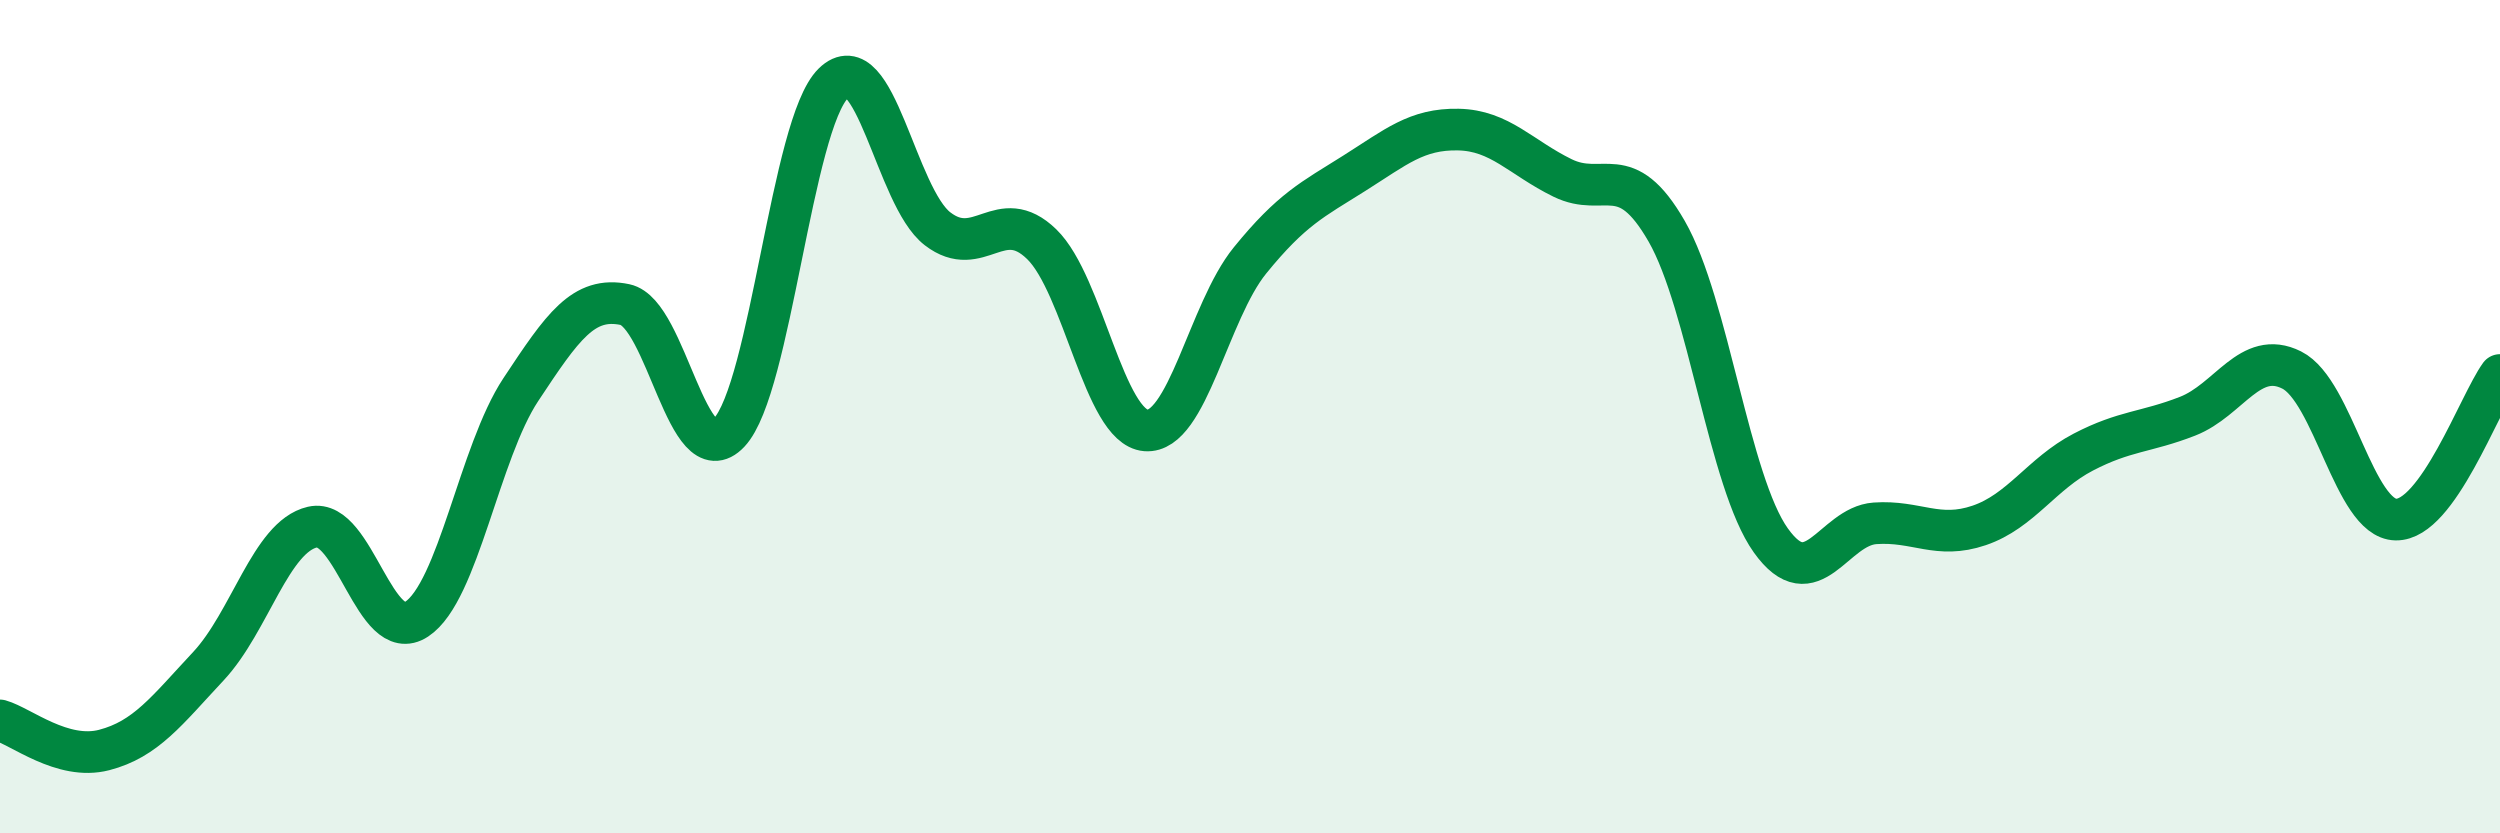
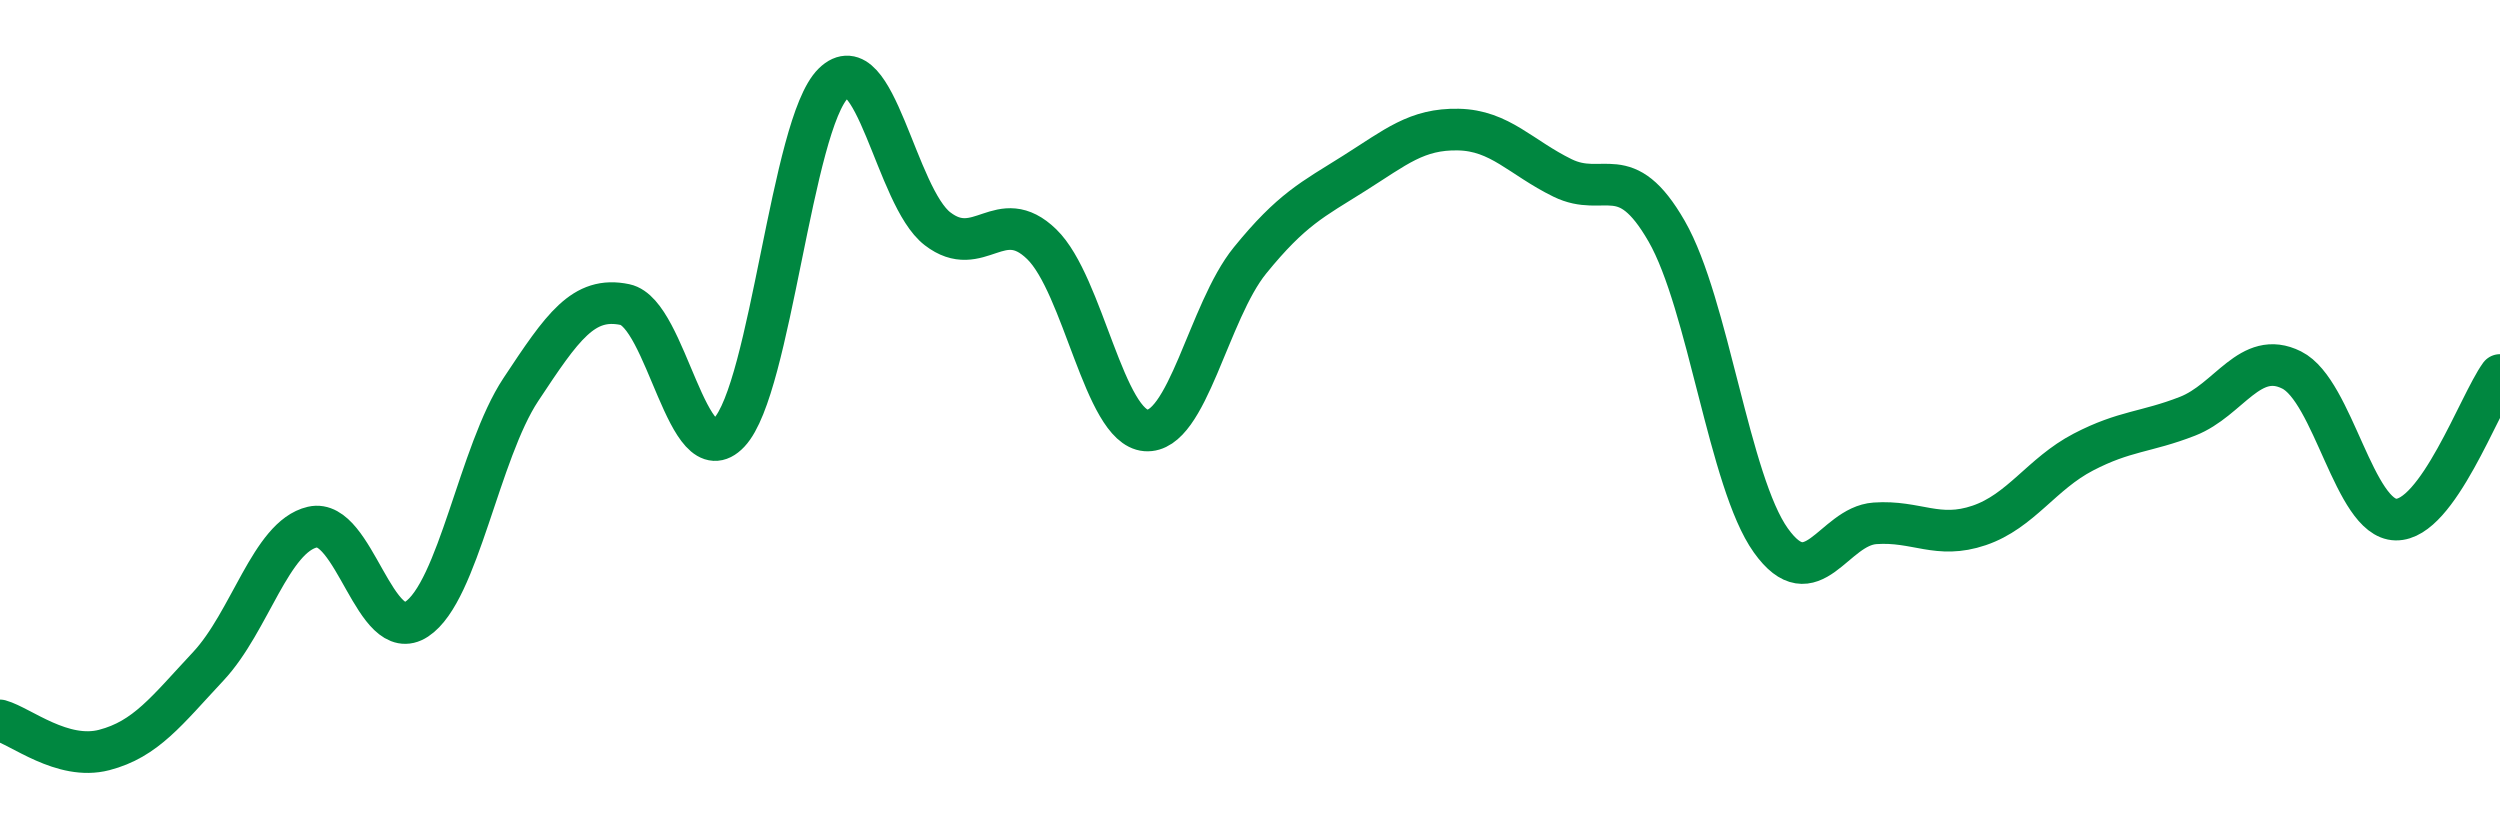
<svg xmlns="http://www.w3.org/2000/svg" width="60" height="20" viewBox="0 0 60 20">
-   <path d="M 0,17.29 C 0.5,17.43 1.5,18.26 2.5,18 C 3.5,17.74 4,17.06 5,15.99 C 6,14.92 6.5,12.88 7.5,12.65 C 8.5,12.42 9,15.52 10,14.86 C 11,14.2 11.5,10.86 12.5,9.35 C 13.5,7.84 14,7.1 15,7.31 C 16,7.52 16.5,11.44 17.5,10.38 C 18.5,9.32 19,2.98 20,2 C 21,1.02 21.5,4.72 22.5,5.49 C 23.5,6.26 24,4.89 25,5.86 C 26,6.83 26.5,10.25 27.5,10.33 C 28.5,10.41 29,7.48 30,6.25 C 31,5.02 31.5,4.79 32.5,4.16 C 33.5,3.53 34,3.09 35,3.11 C 36,3.13 36.5,3.78 37.5,4.27 C 38.5,4.76 39,3.81 40,5.55 C 41,7.29 41.5,11.57 42.5,12.97 C 43.5,14.37 44,12.63 45,12.56 C 46,12.49 46.5,12.95 47.5,12.61 C 48.5,12.27 49,11.37 50,10.85 C 51,10.33 51.5,10.38 52.5,9.99 C 53.5,9.6 54,8.38 55,8.88 C 56,9.38 56.5,12.45 57.5,12.47 C 58.5,12.49 59.5,9.69 60,9L60 20L0 20Z" fill="#008740" opacity="0.1" stroke-linecap="round" stroke-linejoin="round" />
  <path d="M 0,17.29 C 0.5,17.43 1.5,18.26 2.5,18 C 3.5,17.74 4,17.06 5,15.99 C 6,14.92 6.5,12.88 7.5,12.65 C 8.5,12.42 9,15.52 10,14.86 C 11,14.2 11.5,10.86 12.5,9.35 C 13.5,7.84 14,7.1 15,7.31 C 16,7.52 16.5,11.44 17.5,10.38 C 18.5,9.32 19,2.98 20,2 C 21,1.02 21.5,4.72 22.5,5.49 C 23.5,6.26 24,4.89 25,5.86 C 26,6.83 26.5,10.25 27.5,10.33 C 28.5,10.41 29,7.48 30,6.25 C 31,5.02 31.5,4.79 32.5,4.16 C 33.5,3.53 34,3.09 35,3.11 C 36,3.13 36.5,3.78 37.5,4.27 C 38.5,4.76 39,3.81 40,5.55 C 41,7.29 41.5,11.57 42.5,12.97 C 43.5,14.37 44,12.63 45,12.56 C 46,12.49 46.5,12.95 47.5,12.61 C 48.5,12.27 49,11.37 50,10.85 C 51,10.33 51.5,10.38 52.5,9.99 C 53.5,9.6 54,8.38 55,8.88 C 56,9.38 56.5,12.45 57.5,12.47 C 58.5,12.49 59.5,9.69 60,9" stroke="#008740" stroke-width="1" fill="none" stroke-linecap="round" stroke-linejoin="round" />
</svg>